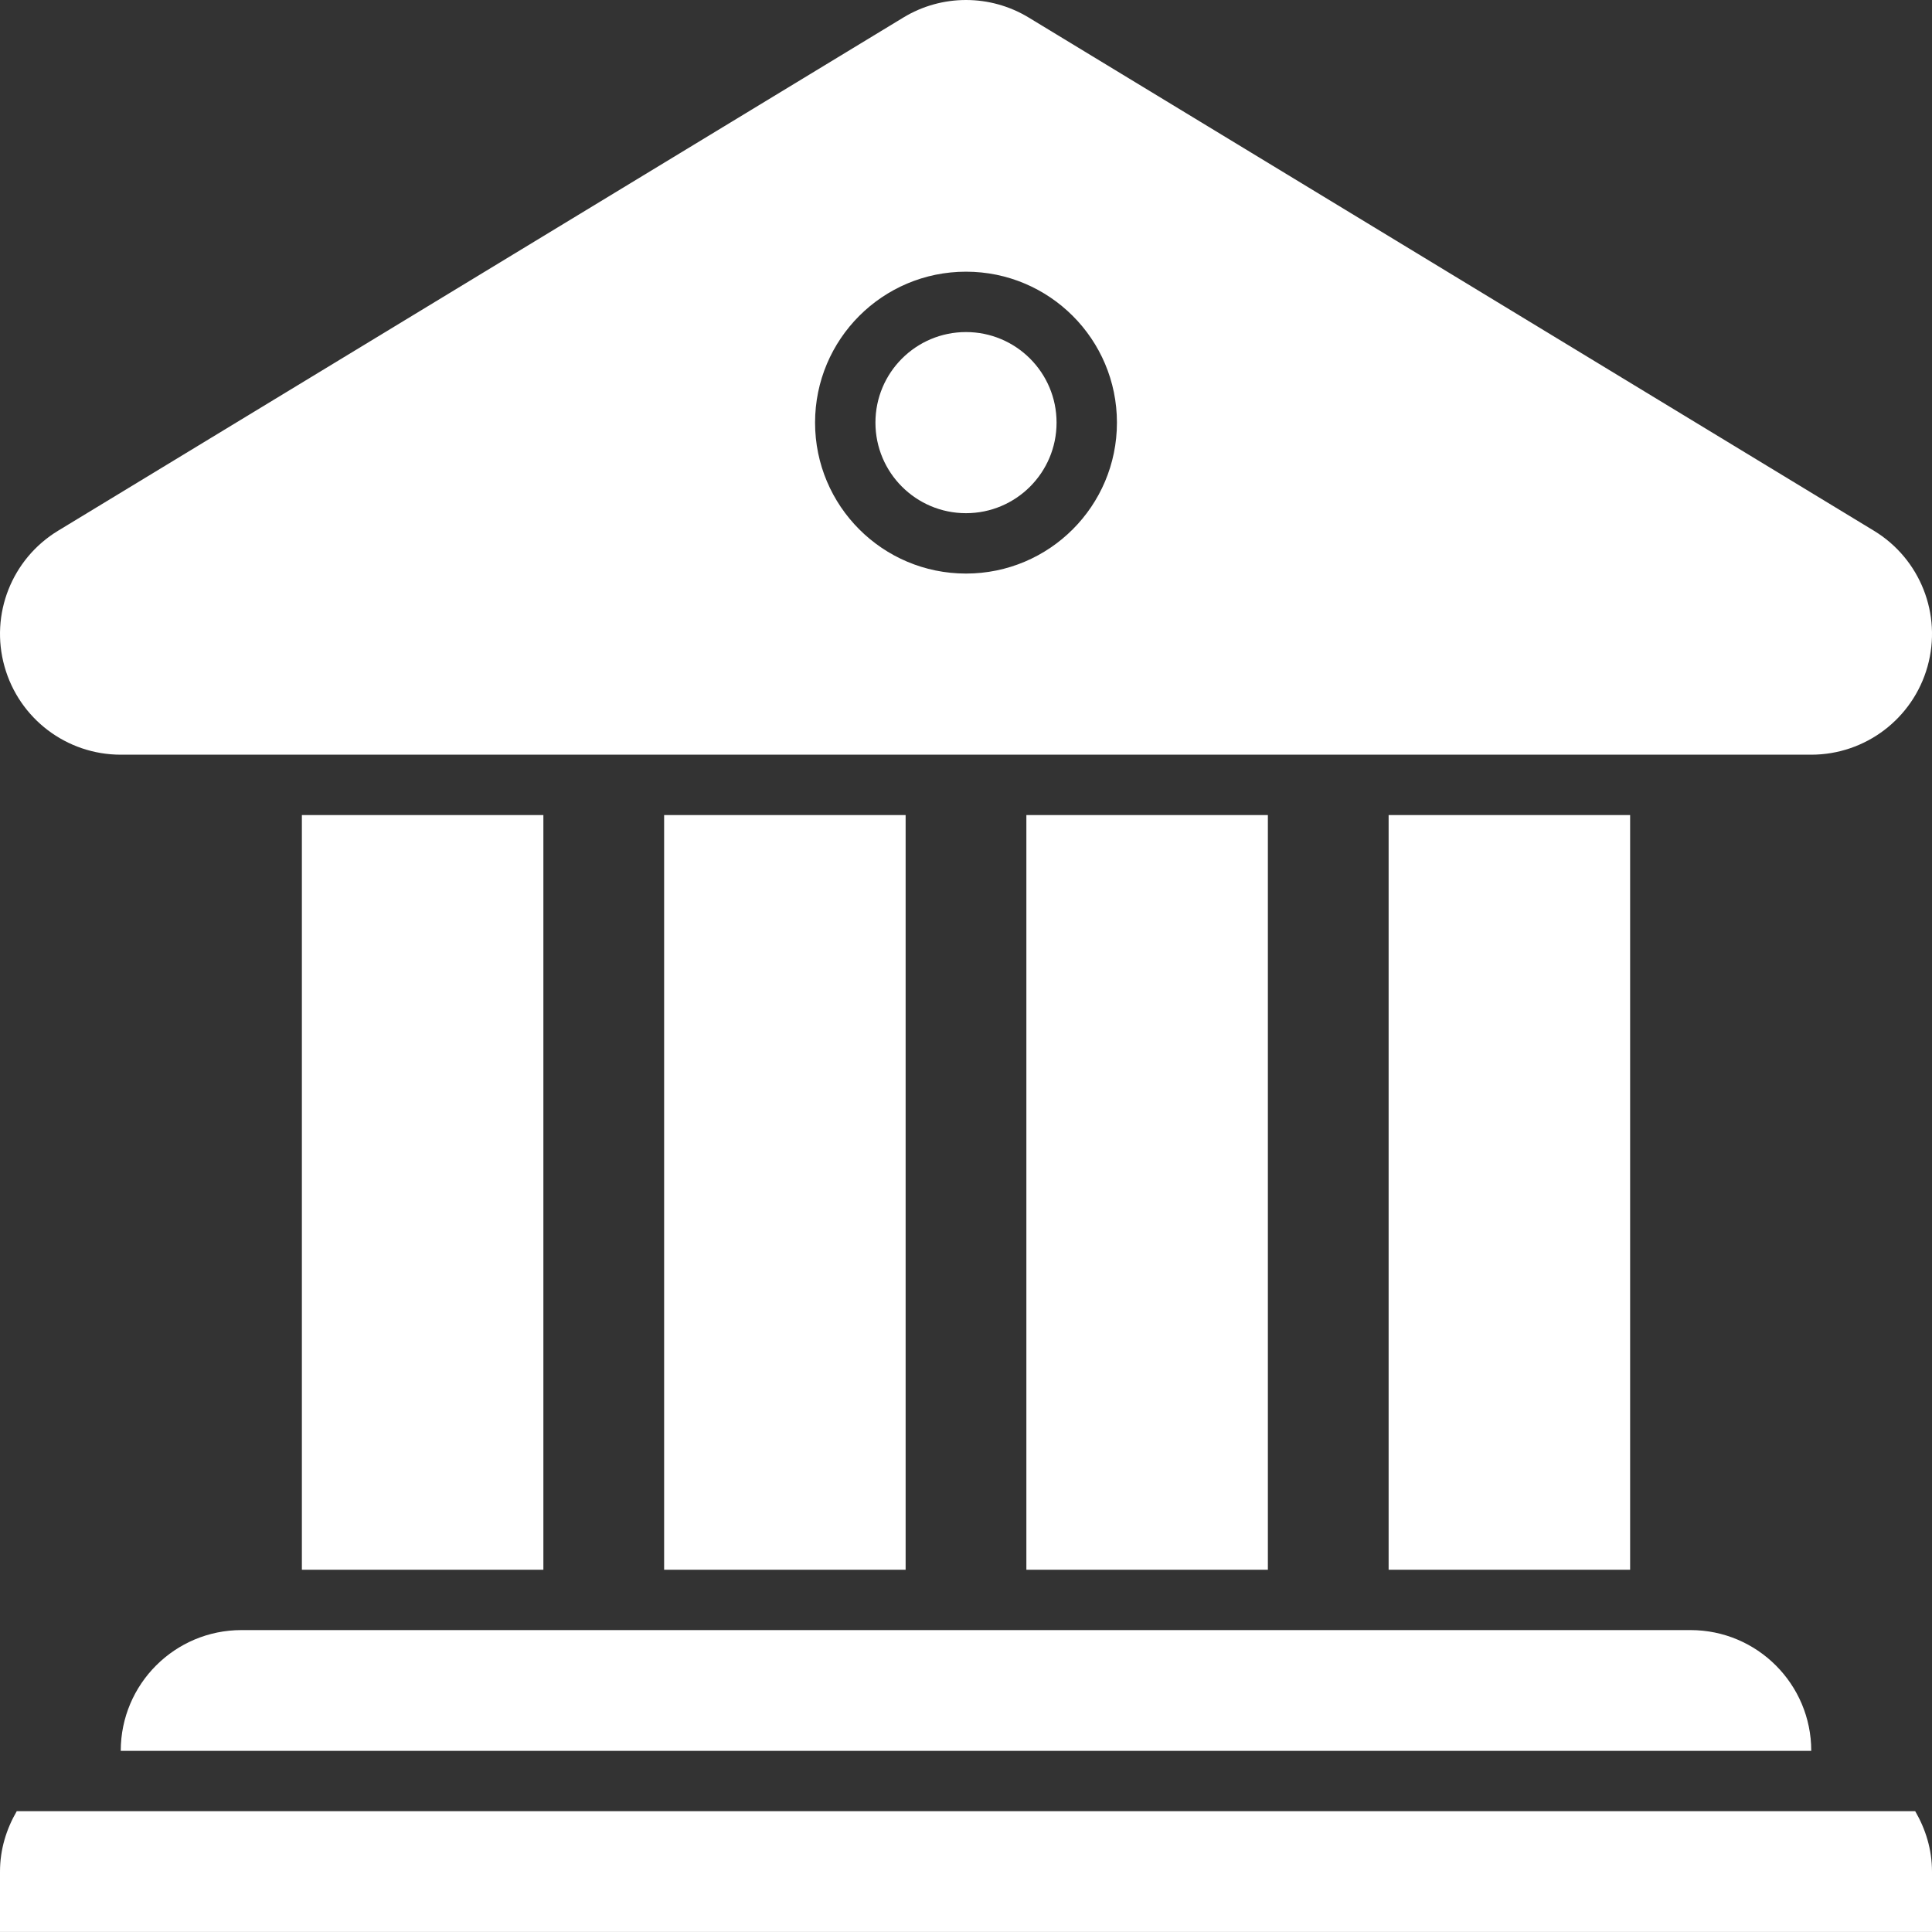
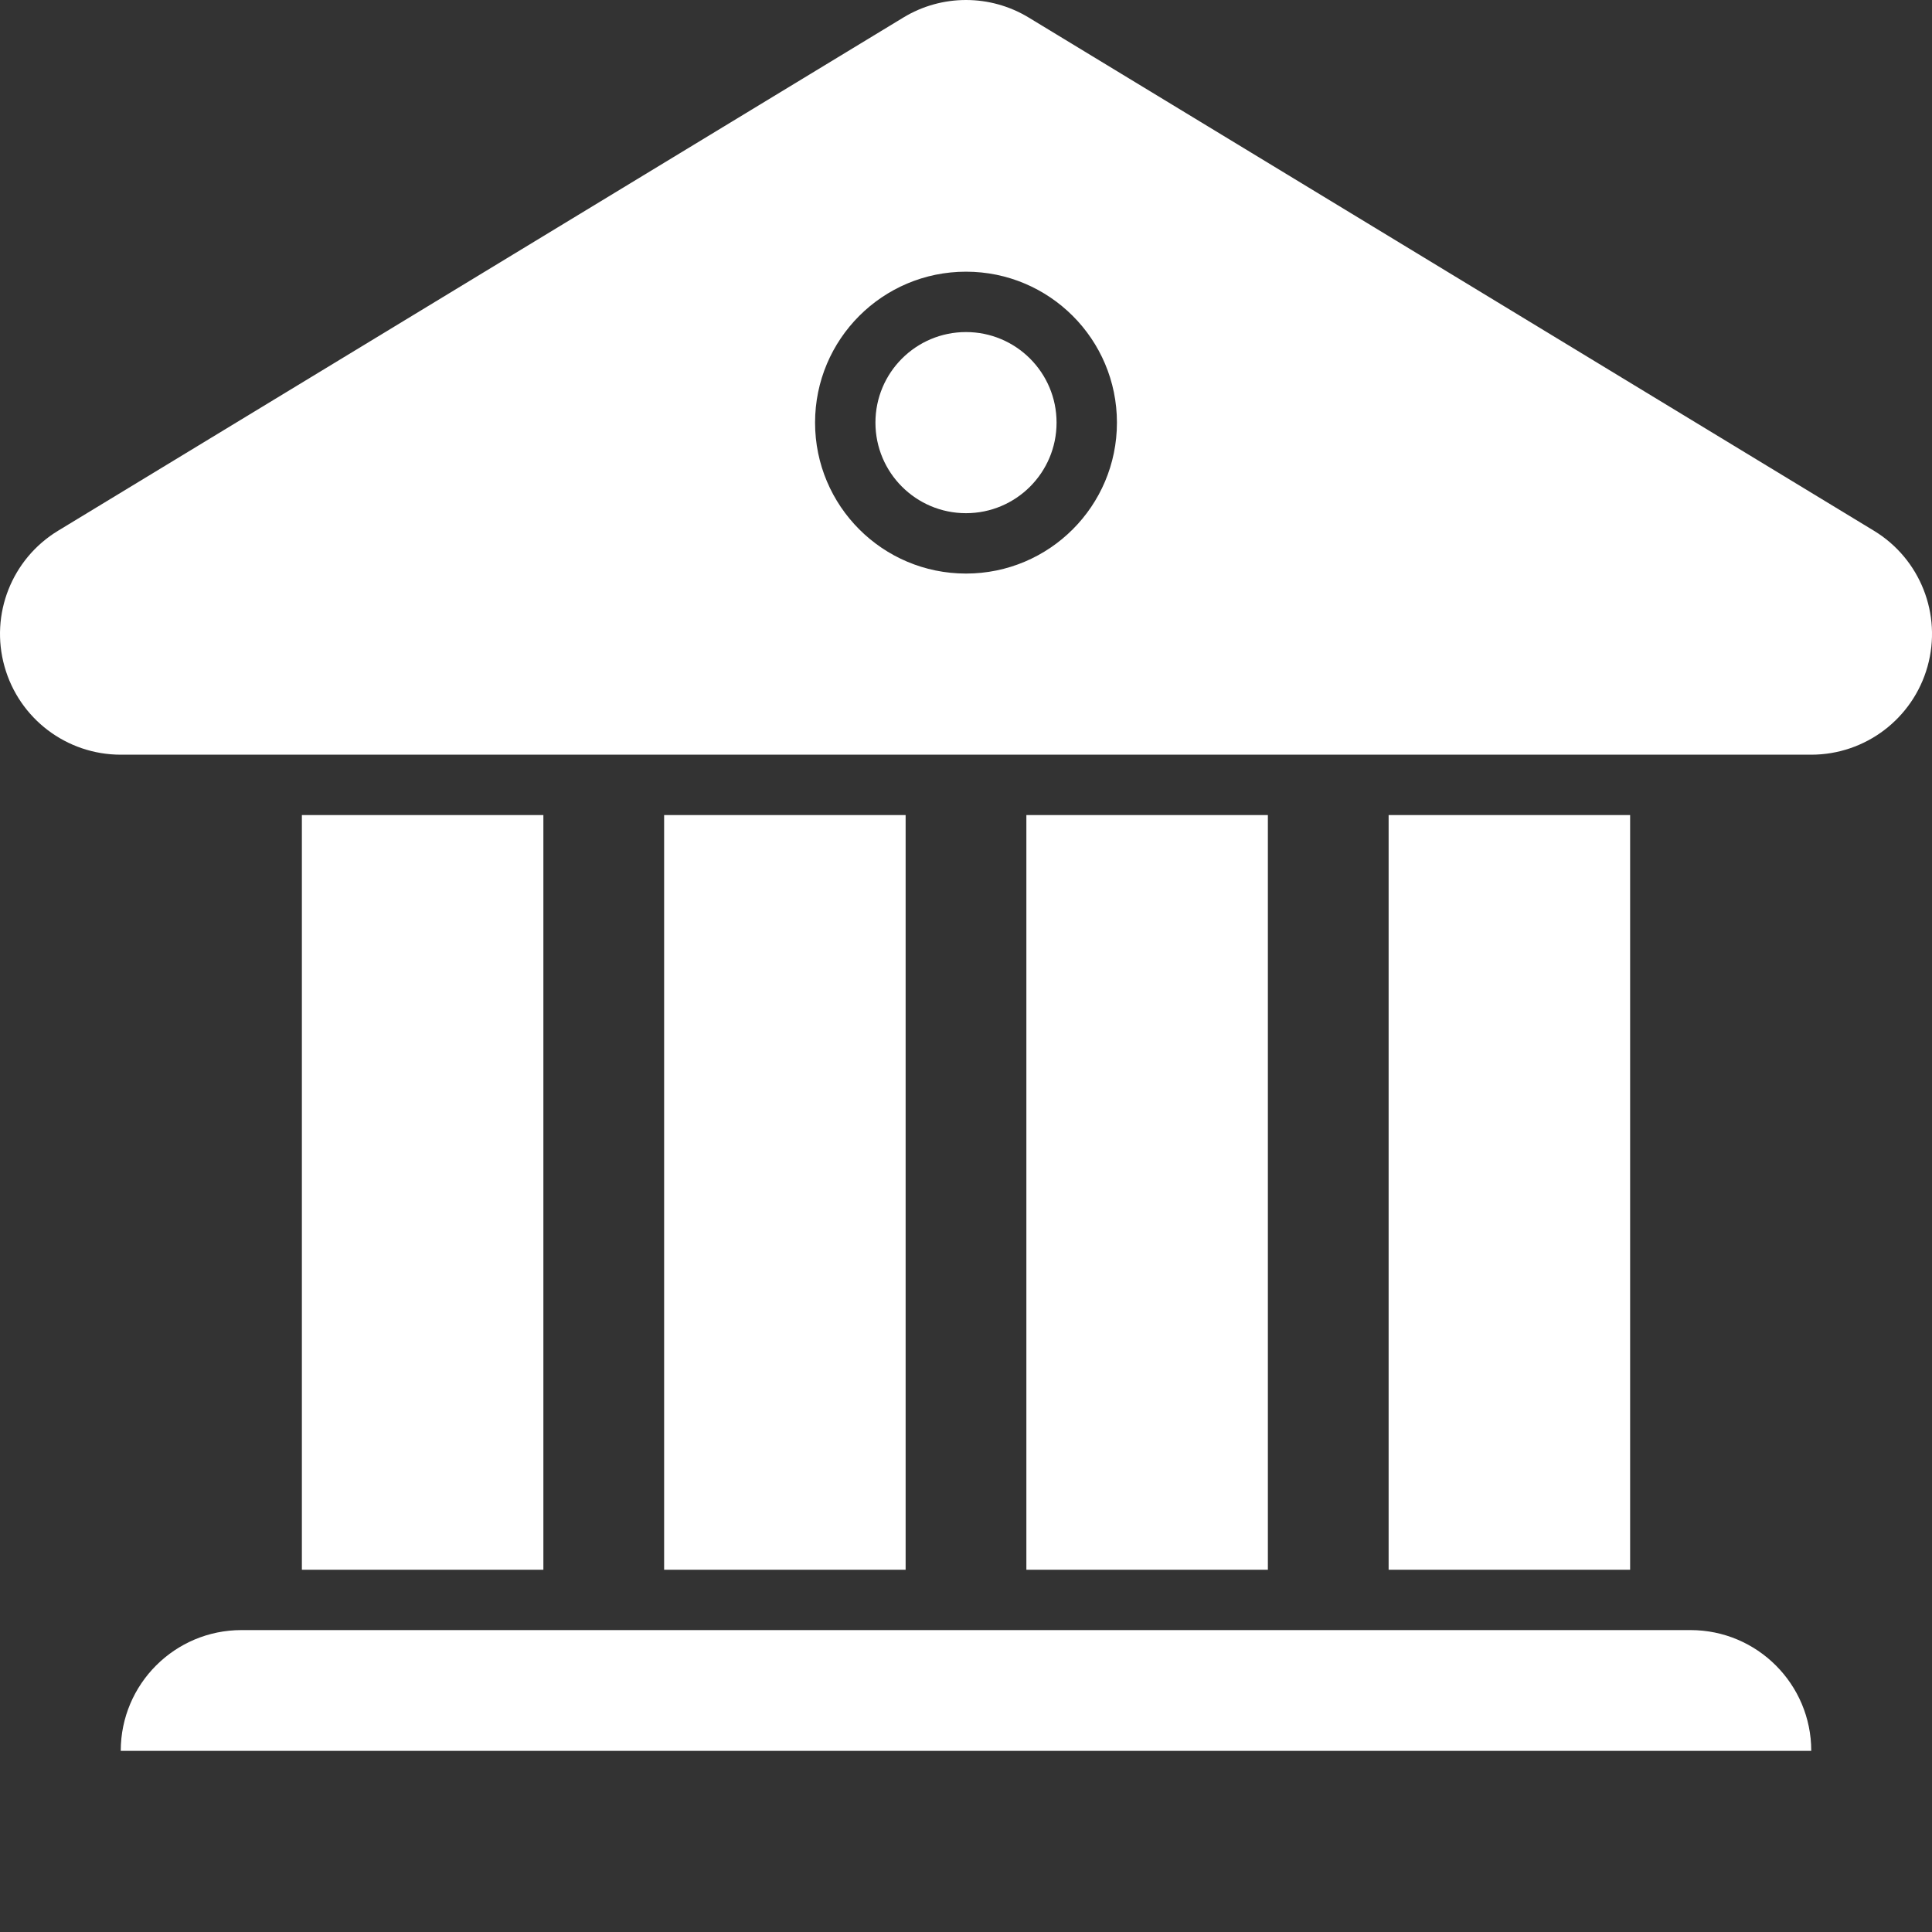
<svg xmlns="http://www.w3.org/2000/svg" width="48" height="48" viewBox="0 0 48 48" fill="none">
  <rect x="0" y="0" width="48" height="48" fill="#333333" stroke="none" />
  <path d="M24 12.75C25.242 12.75 26.25 11.743 26.25 10.5C26.25 9.257 25.242 8.25 24 8.25C22.757 8.25 21.75 9.257 21.75 10.5C21.75 11.743 22.757 12.75 24 12.75Z" fill="white" />
  <path d="M3 18.75H45C46.345 18.75 47.526 17.854 47.889 16.558C48.252 15.262 47.707 13.884 46.557 13.186L25.558 0.436C25.078 0.145 24.539 0 24 0C23.46 0 22.921 0.145 22.443 0.436L1.443 13.186C0.293 13.884 -0.252 15.263 0.112 16.558C0.474 17.854 1.654 18.75 3 18.75ZM24 6.75C26.071 6.75 27.75 8.428 27.75 10.5C27.75 12.571 26.071 14.25 24 14.25C21.928 14.25 20.25 12.571 20.25 10.5C20.25 8.428 21.928 6.75 24 6.75Z" fill="white" />
  <path d="M31.5 20.25H25.5V39H31.5V20.25Z" fill="white" />
-   <path d="M40.5 20.25H34.5V39H40.5V20.25Z" fill="white" />
+   <path d="M40.5 20.25H34.5V39H40.5Z" fill="white" />
  <path d="M22.5 20.25H16.5V39H22.5V20.25Z" fill="white" />
  <path d="M13.5 20.25H7.5V39H13.5V20.25Z" fill="white" />
  <path d="M3 43.499H45C45 41.843 43.656 40.499 42 40.499H6C4.343 40.499 3 41.843 3 43.499Z" fill="white" />
-   <path d="M47.583 44.999H0.416C0.158 45.443 0 45.95 0 46.499V47.999H48V46.499C48 45.95 47.841 45.443 47.583 44.999Z" fill="white" />
</svg>